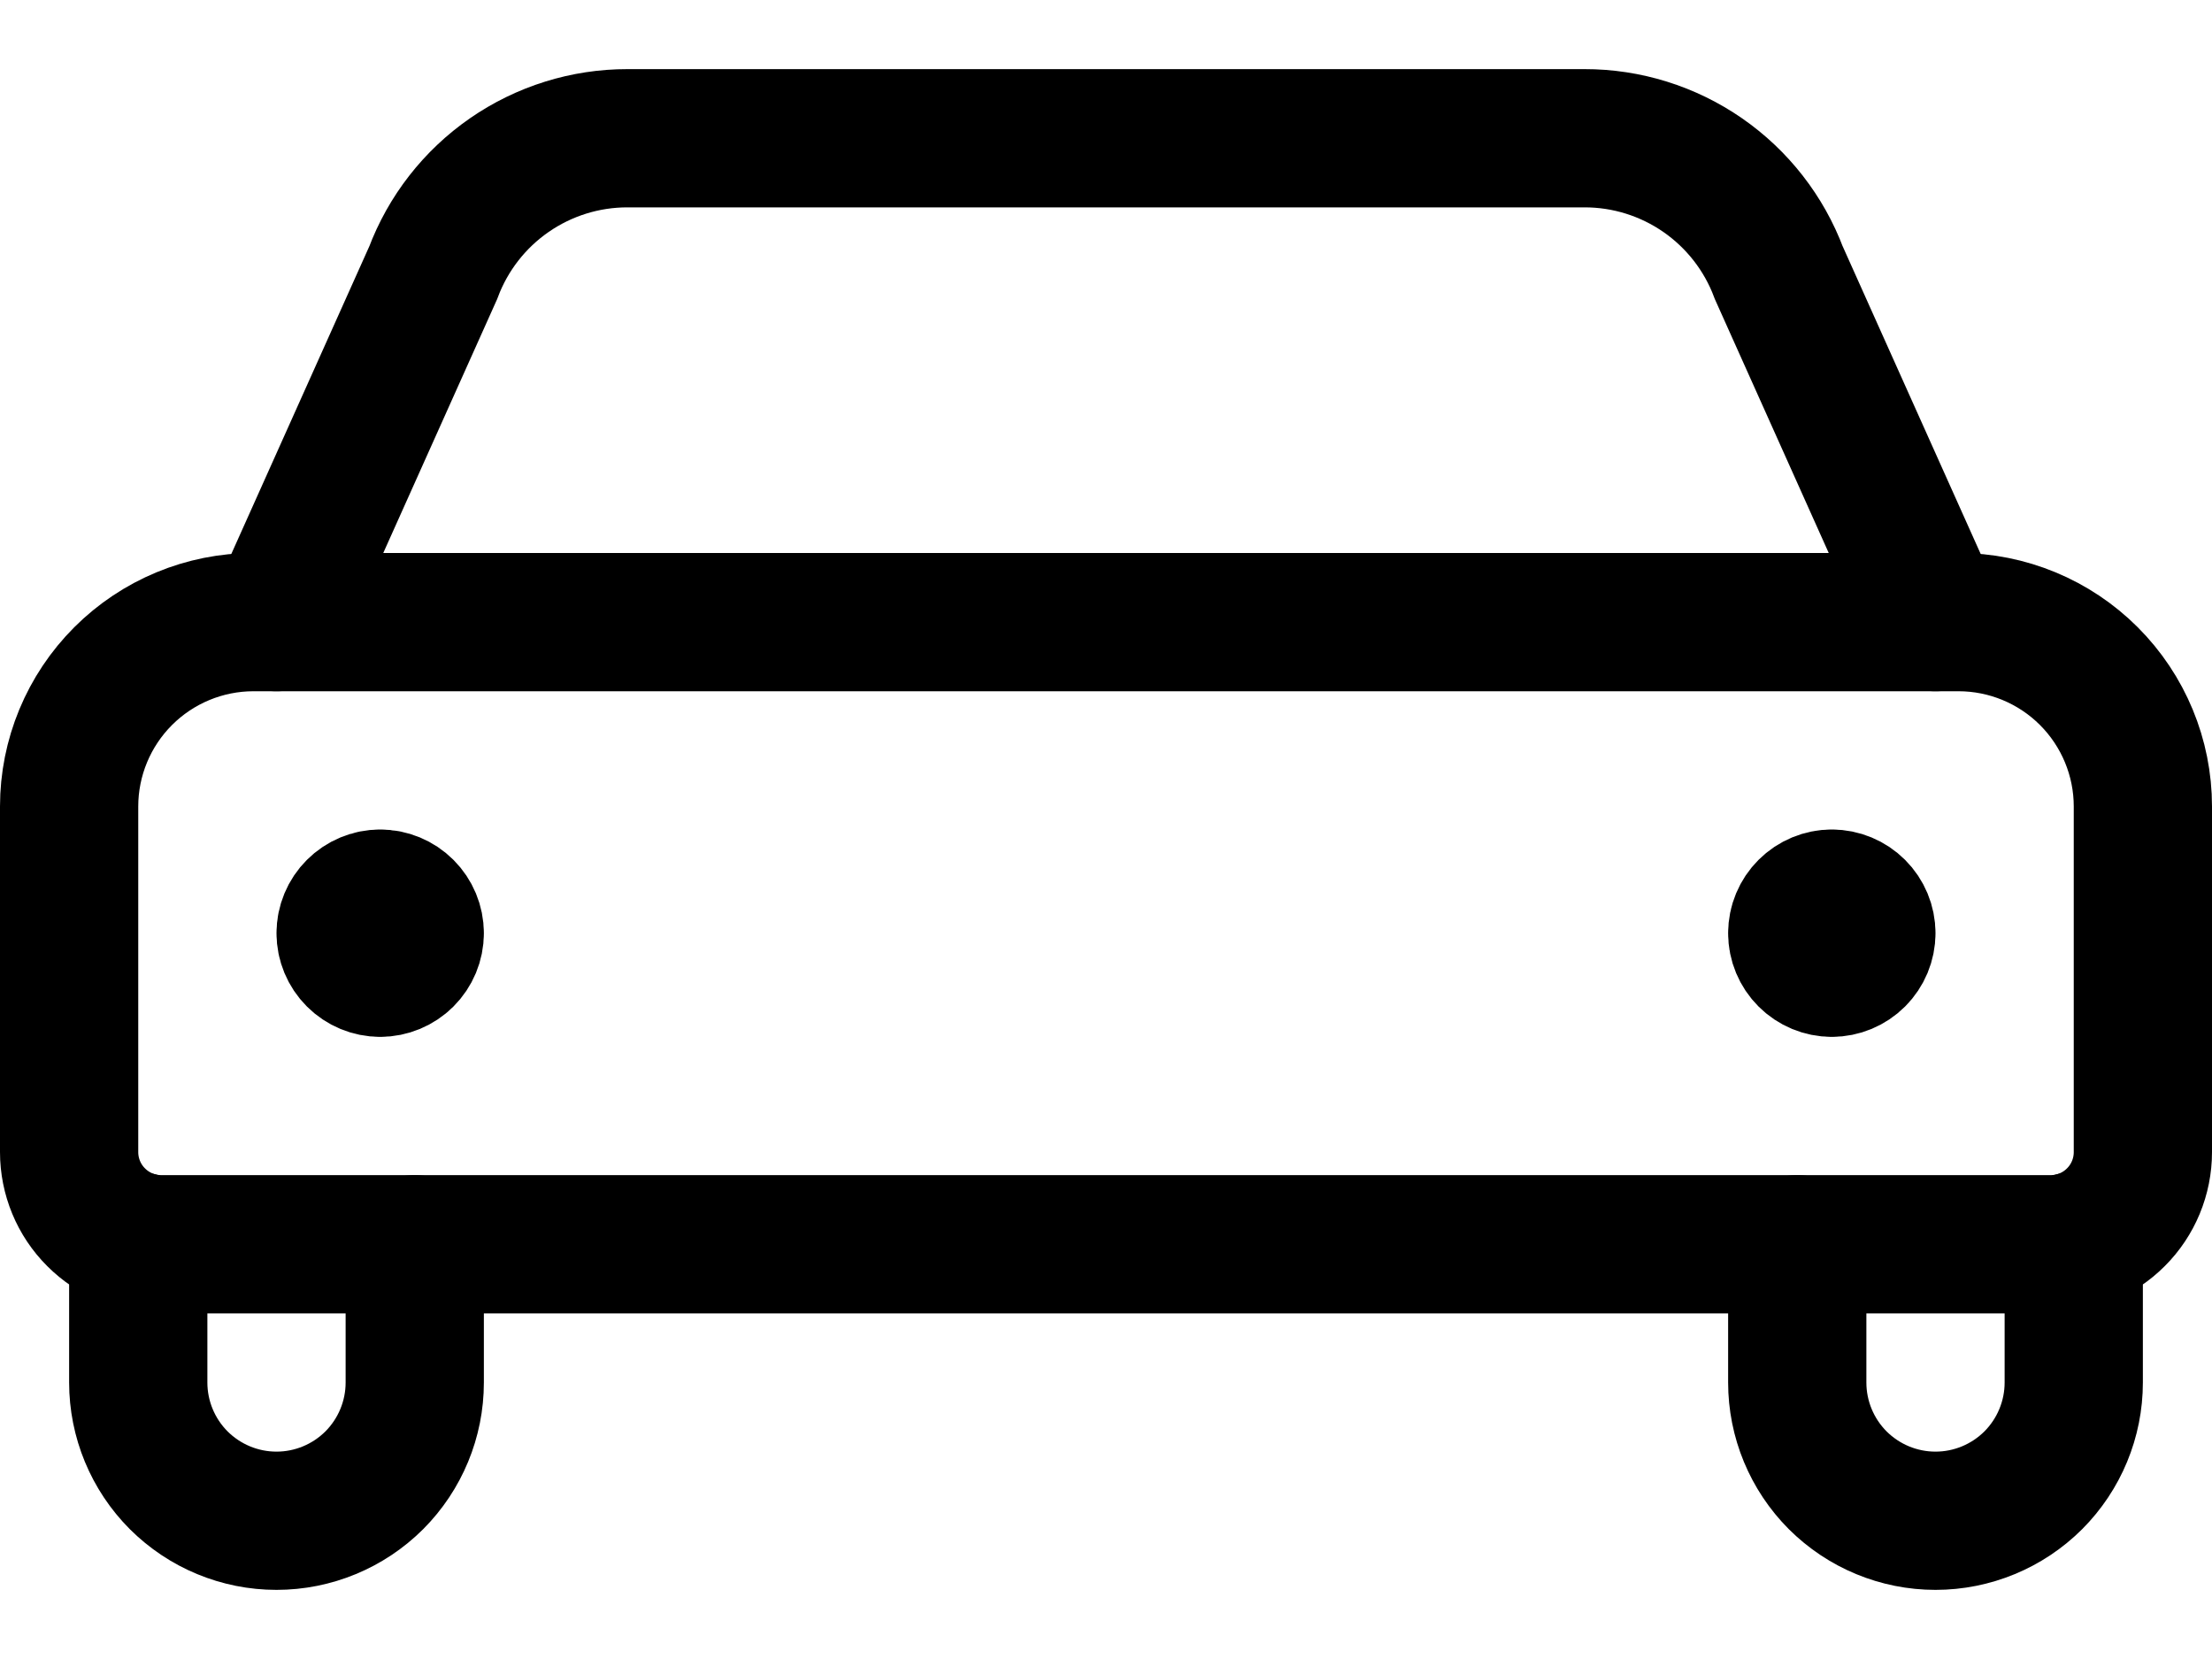
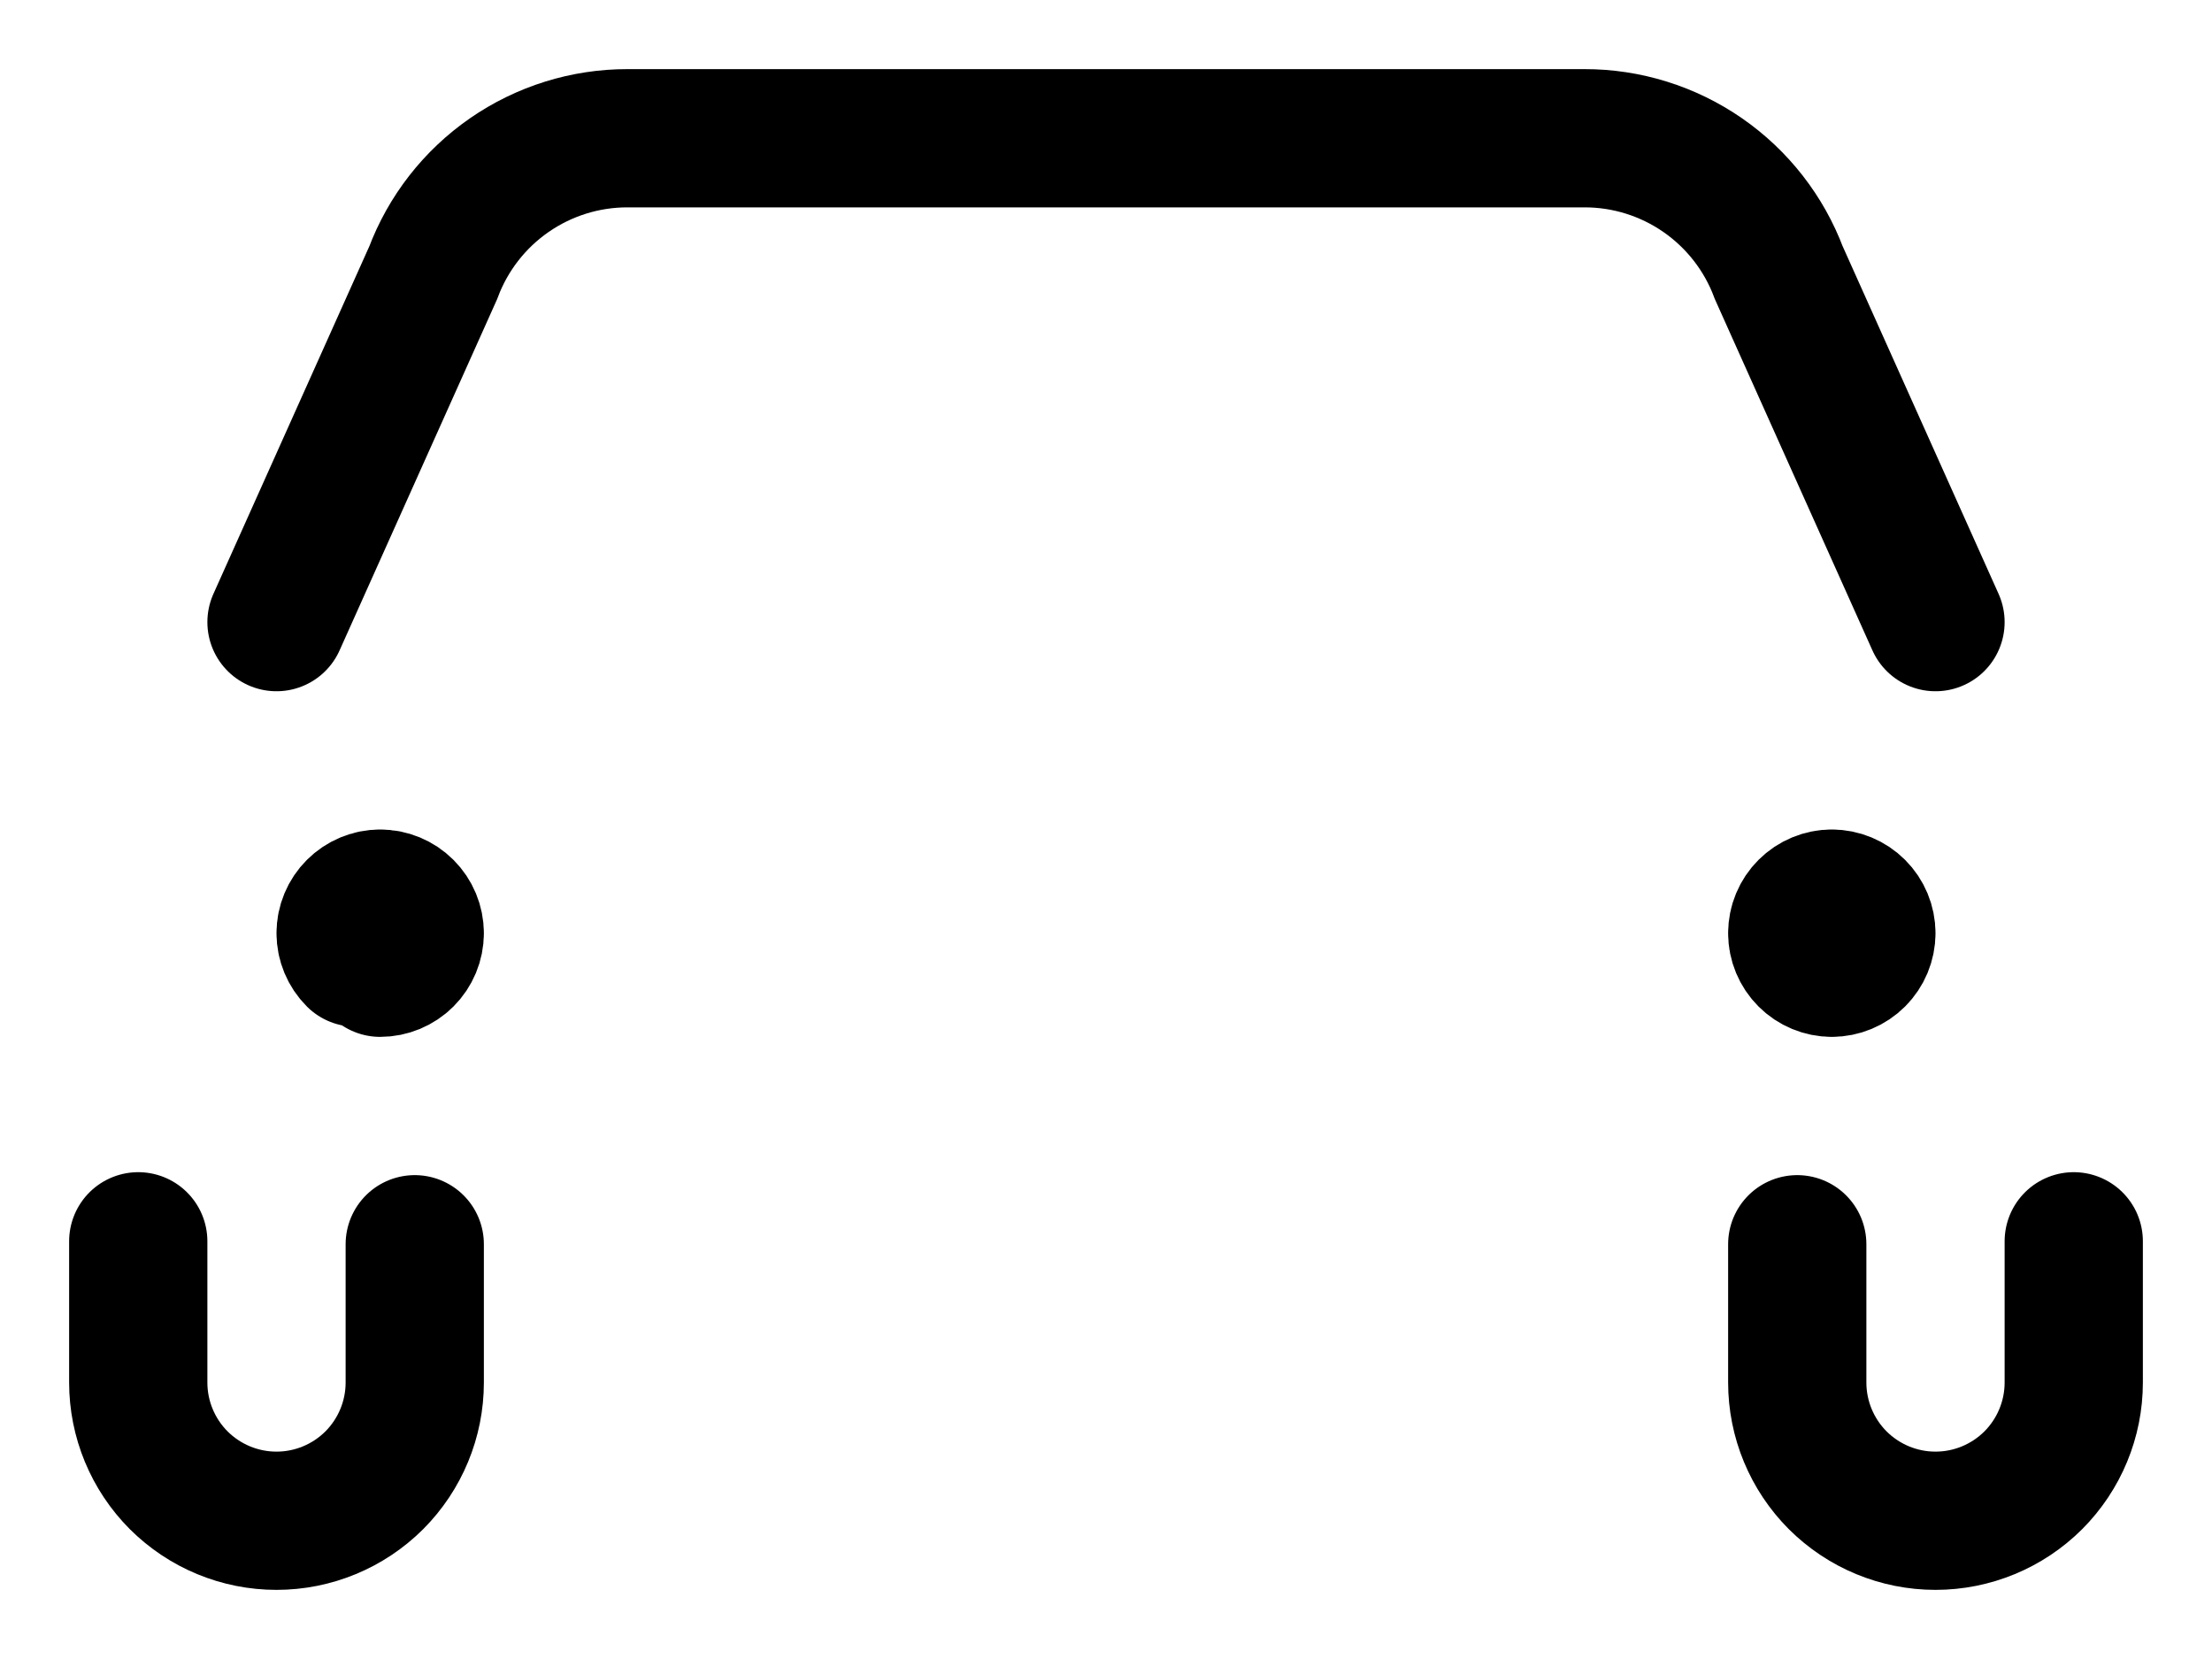
<svg xmlns="http://www.w3.org/2000/svg" width="24" height="18" viewBox="0 0 24 18" fill="none">
-   <path d="M21 6.75L19.3 2.96C19.139 2.531 18.851 2.161 18.474 1.9C18.097 1.639 17.649 1.499 17.191 1.5H6.809C6.351 1.499 5.903 1.639 5.526 1.9C5.149 2.161 4.861 2.531 4.7 2.96L3 6.75M1.5 13.468V15C1.5 15.398 1.658 15.779 1.939 16.061C2.221 16.342 2.602 16.5 3 16.5C3.398 16.5 3.779 16.342 4.061 16.061C4.342 15.779 4.5 15.398 4.5 15V13.5M22.5 13.468V15C22.5 15.398 22.342 15.779 22.061 16.061C21.779 16.342 21.398 16.5 21 16.5C20.602 16.5 20.221 16.342 19.939 16.061C19.658 15.779 19.5 15.398 19.5 15V13.5M19.875 9.75C19.974 9.75 20.07 9.79 20.14 9.86C20.21 9.93 20.25 10.025 20.25 10.125M19.5 10.125C19.5 10.025 19.54 9.93 19.61 9.86C19.68 9.79 19.776 9.75 19.875 9.75M19.875 10.5C19.776 10.5 19.68 10.46 19.61 10.39C19.54 10.32 19.5 10.225 19.5 10.125M20.25 10.125C20.25 10.225 20.21 10.32 20.14 10.39C20.07 10.46 19.974 10.5 19.875 10.5M4.125 9.75C4.026 9.75 3.93 9.79 3.86 9.86C3.79 9.93 3.75 10.025 3.75 10.125M4.5 10.125C4.5 10.025 4.46 9.93 4.39 9.86C4.32 9.79 4.224 9.75 4.125 9.75M4.125 10.5C4.224 10.5 4.32 10.46 4.39 10.39C4.46 10.32 4.5 10.225 4.5 10.125M3.75 10.125C3.75 10.225 3.79 10.32 3.86 10.39C3.93 10.46 4.026 10.5 4.125 10.5" stroke="black" stroke-width="1.5" stroke-linecap="round" />
-   <path d="M2.75 6.75H21.25C21.78 6.75 22.289 6.961 22.664 7.336C23.039 7.711 23.25 8.22 23.25 8.75V12.5C23.25 12.765 23.145 13.02 22.957 13.207C22.77 13.395 22.515 13.5 22.25 13.5H1.75C1.485 13.5 1.23 13.395 1.043 13.207C0.855 13.02 0.75 12.765 0.75 12.5V8.75C0.75 8.22 0.961 7.711 1.336 7.336C1.711 6.961 2.22 6.75 2.75 6.75V6.75Z" stroke="black" stroke-width="1.5" stroke-linecap="round" />
+   <path d="M21 6.75L19.3 2.96C19.139 2.531 18.851 2.161 18.474 1.9C18.097 1.639 17.649 1.499 17.191 1.5H6.809C6.351 1.499 5.903 1.639 5.526 1.9C5.149 2.161 4.861 2.531 4.7 2.96L3 6.75M1.5 13.468V15C1.5 15.398 1.658 15.779 1.939 16.061C2.221 16.342 2.602 16.5 3 16.5C3.398 16.5 3.779 16.342 4.061 16.061C4.342 15.779 4.5 15.398 4.5 15V13.5M22.5 13.468V15C22.5 15.398 22.342 15.779 22.061 16.061C21.779 16.342 21.398 16.5 21 16.5C20.602 16.5 20.221 16.342 19.939 16.061C19.658 15.779 19.5 15.398 19.5 15V13.5M19.875 9.75C19.974 9.75 20.07 9.79 20.14 9.86C20.21 9.93 20.25 10.025 20.25 10.125M19.5 10.125C19.5 10.025 19.54 9.93 19.61 9.86C19.68 9.79 19.776 9.75 19.875 9.75M19.875 10.5C19.776 10.5 19.68 10.46 19.61 10.39C19.54 10.32 19.5 10.225 19.5 10.125M20.25 10.125C20.25 10.225 20.21 10.32 20.14 10.39C20.07 10.46 19.974 10.5 19.875 10.5M4.125 9.75C4.026 9.75 3.93 9.79 3.86 9.86C3.79 9.93 3.75 10.025 3.75 10.125M4.5 10.125C4.5 10.025 4.46 9.93 4.39 9.86C4.32 9.79 4.224 9.75 4.125 9.75M4.125 10.5C4.224 10.5 4.32 10.46 4.39 10.39C4.46 10.32 4.5 10.225 4.5 10.125M3.75 10.125C3.75 10.225 3.79 10.32 3.86 10.39" stroke="black" stroke-width="1.5" stroke-linecap="round" />
</svg>